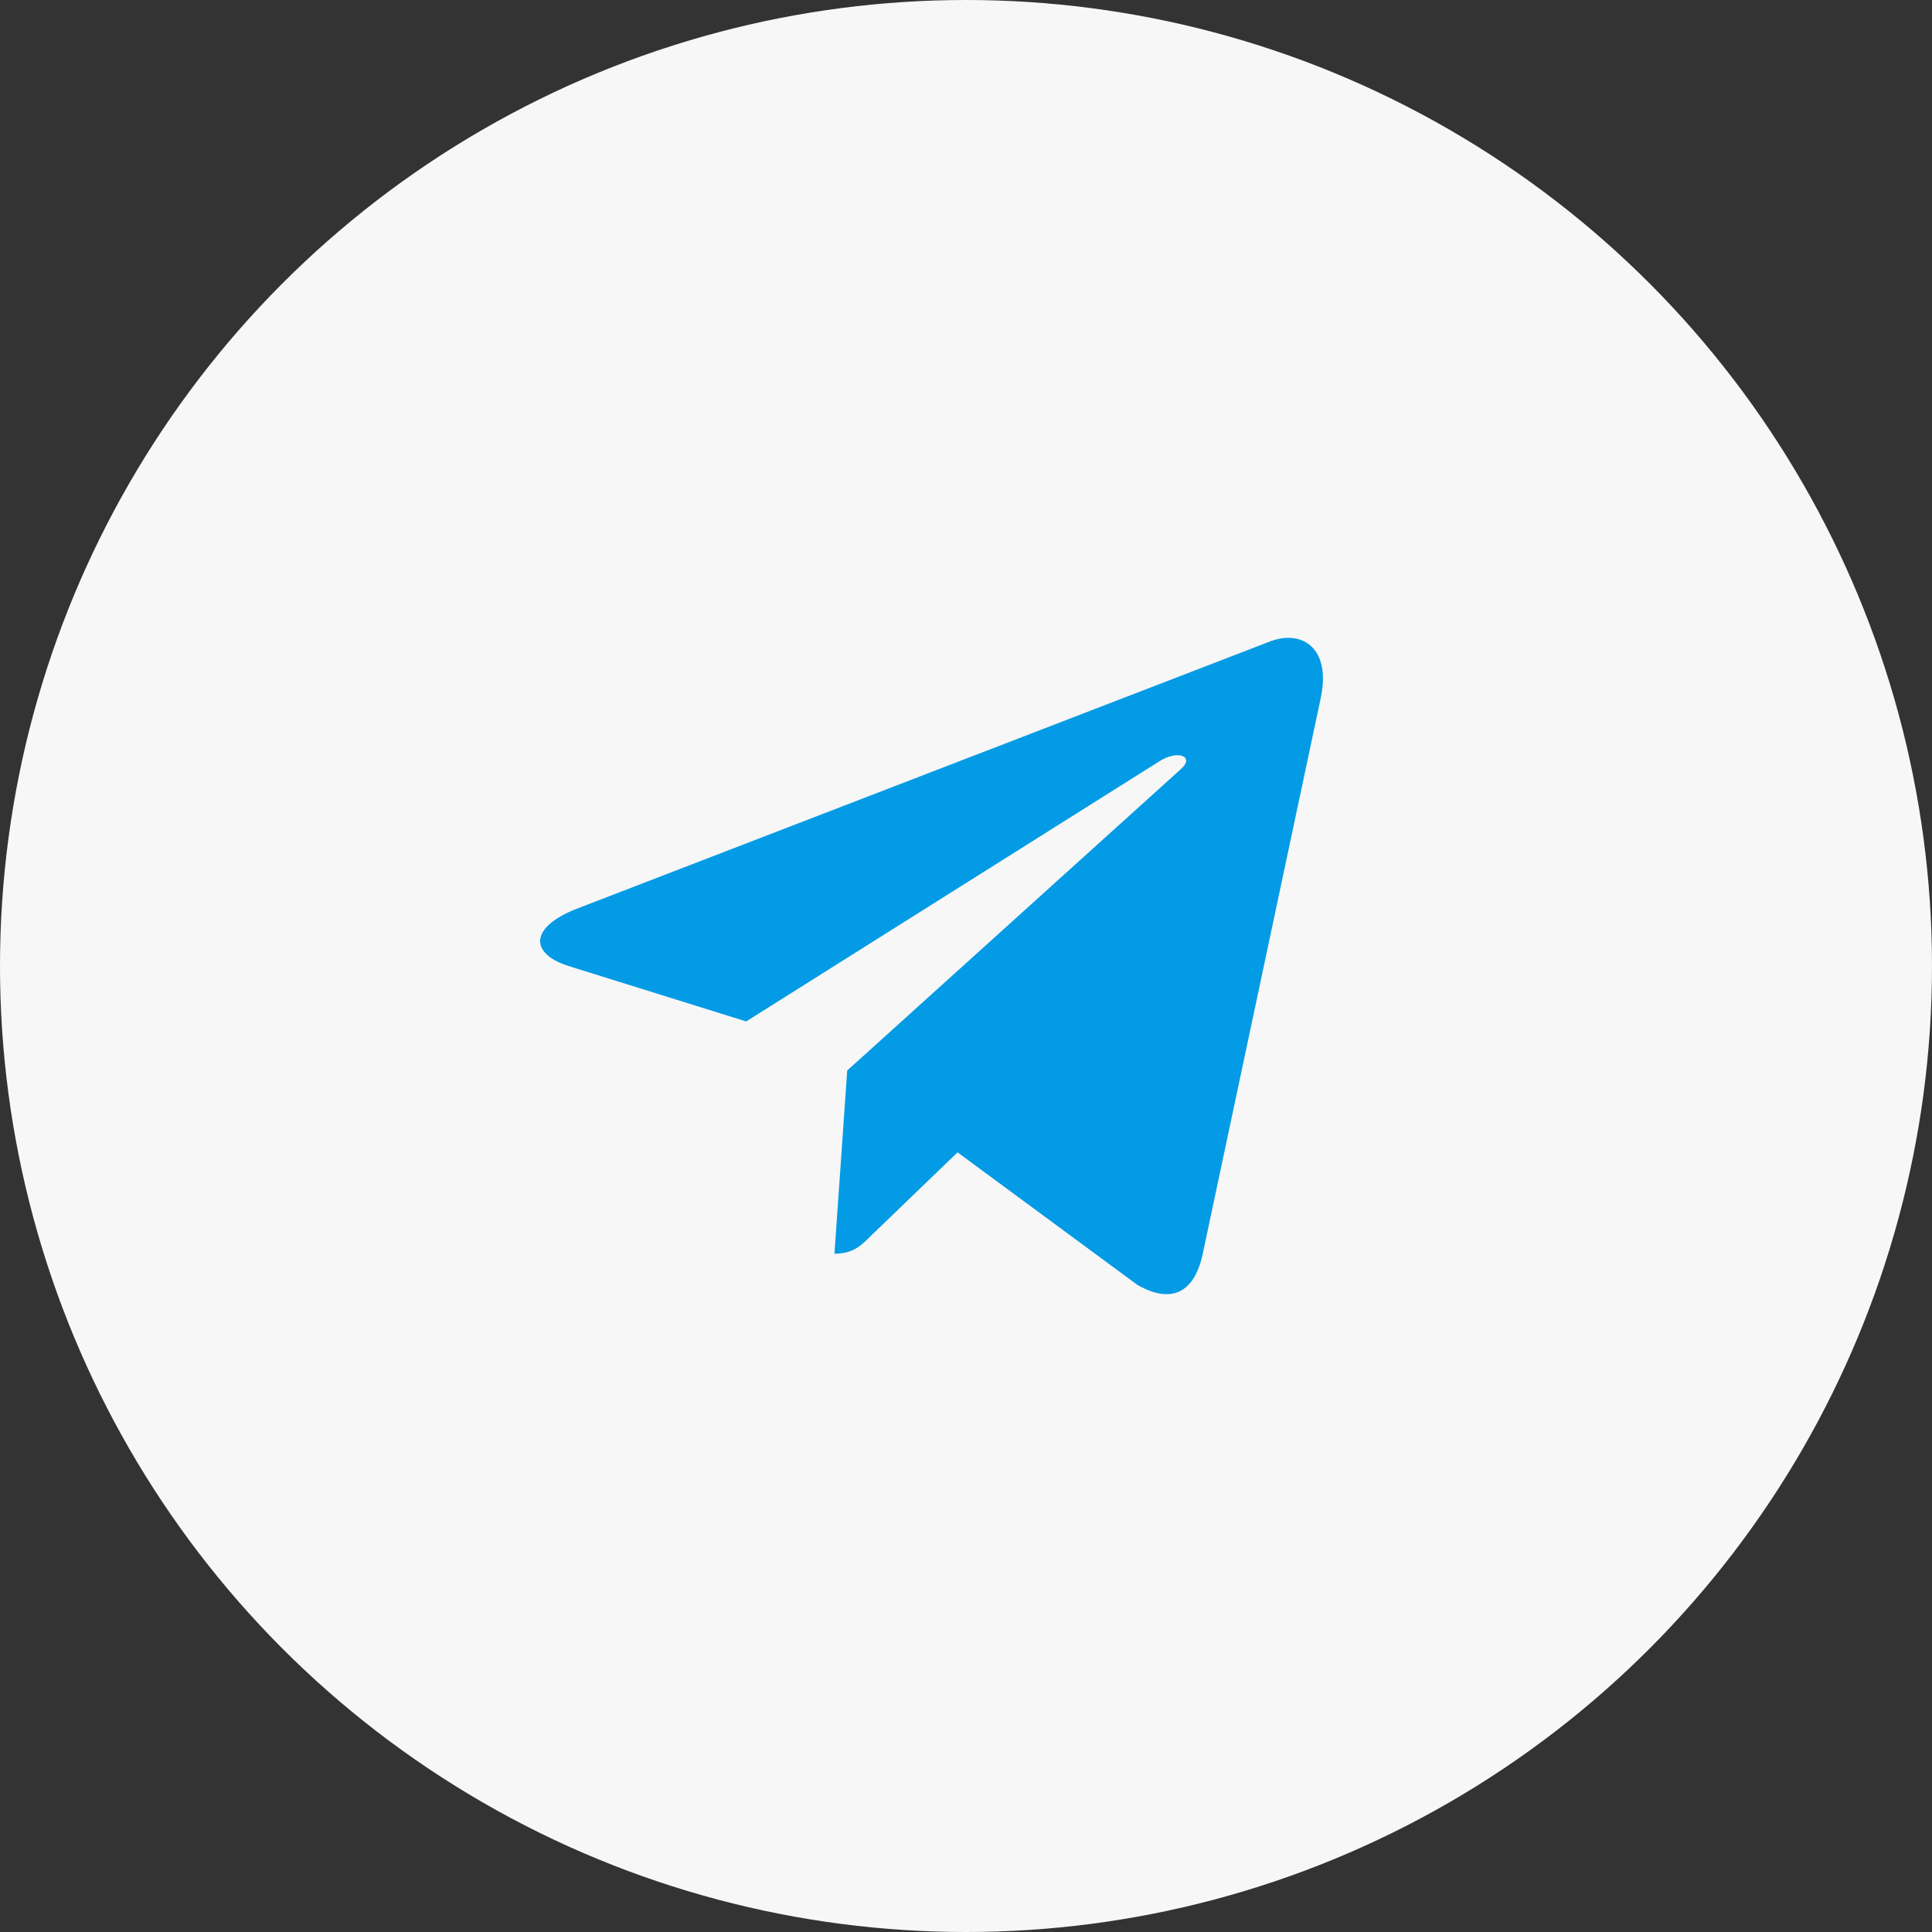
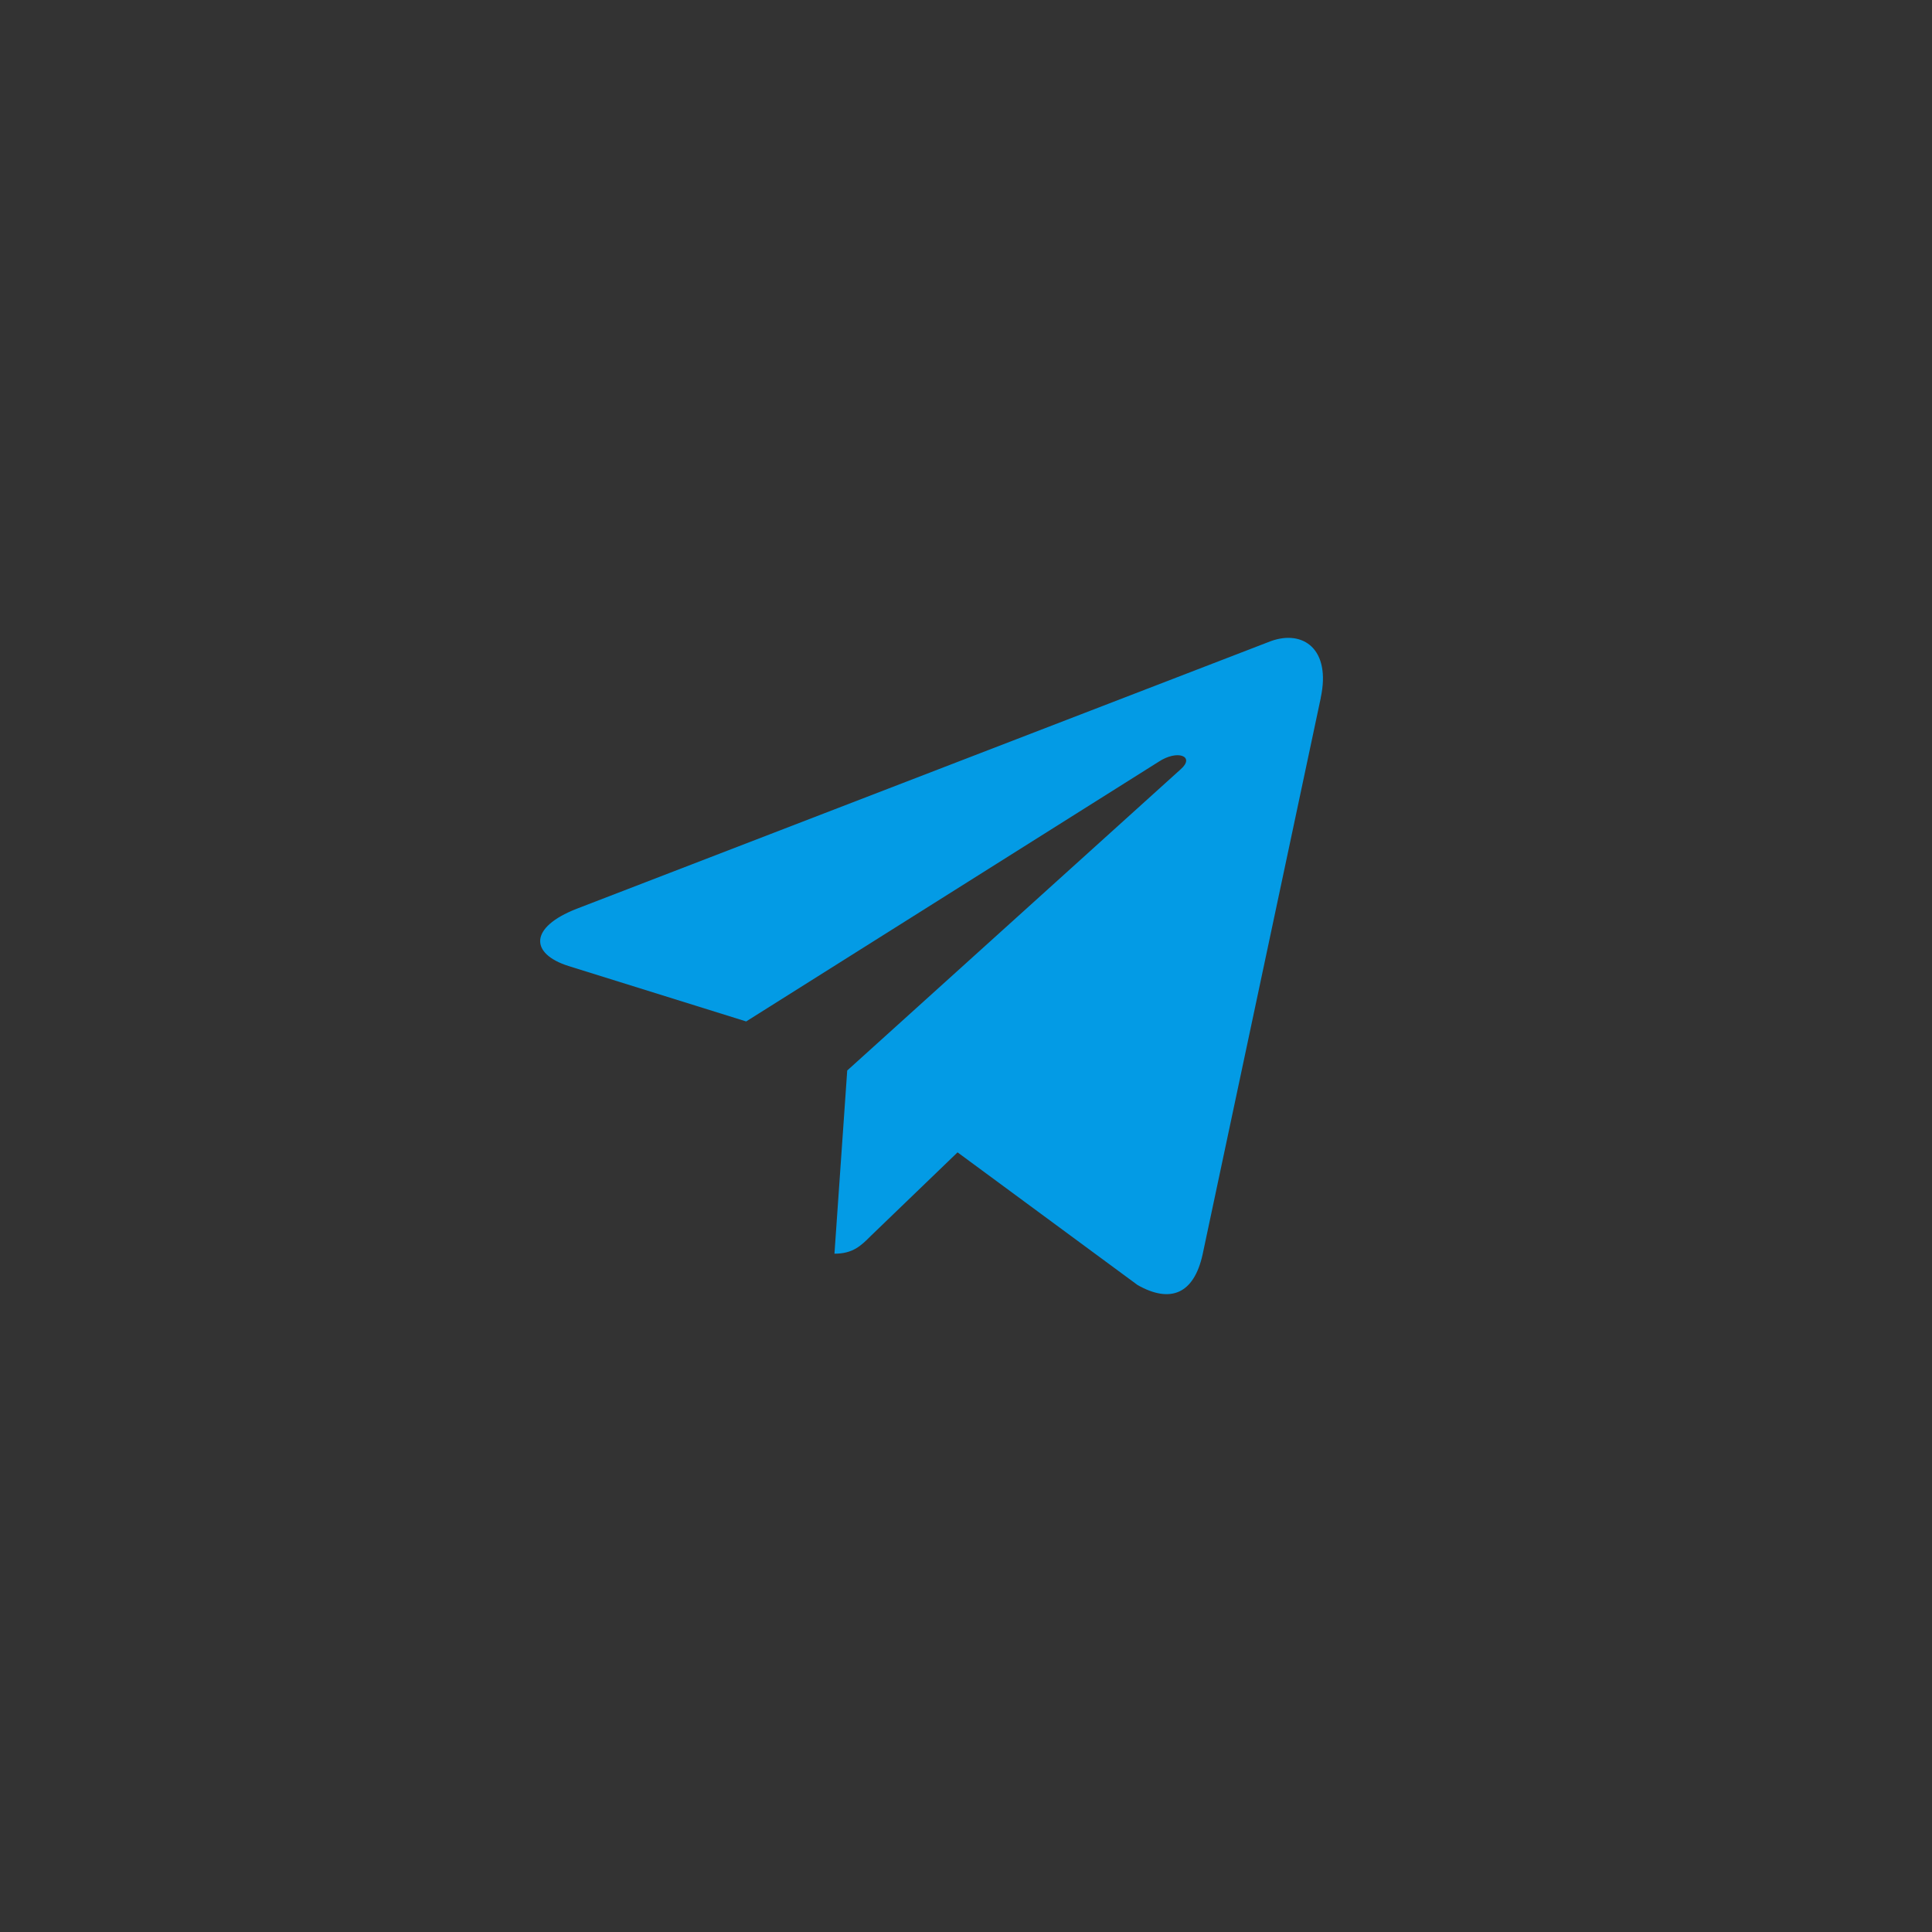
<svg xmlns="http://www.w3.org/2000/svg" width="46" height="46" viewBox="0 0 46 46" fill="none">
  <rect x="0" y="0" width="46" height="46" fill="#333333" stroke="none" />
-   <circle cx="23" cy="23" r="23" fill="#F7F7F7" />
  <path d="M13.729 21.638L30.258 15.265C31.025 14.988 31.695 15.453 31.446 16.613L31.448 16.611L28.633 29.87C28.425 30.81 27.866 31.038 27.085 30.596L22.799 27.437L20.732 29.428C20.503 29.657 20.311 29.85 19.868 29.85L20.172 25.488L28.115 18.313C28.461 18.008 28.038 17.837 27.582 18.14L17.766 24.32L13.535 23C12.616 22.708 12.596 22.081 13.729 21.638Z" fill="#039BE5" />
</svg>